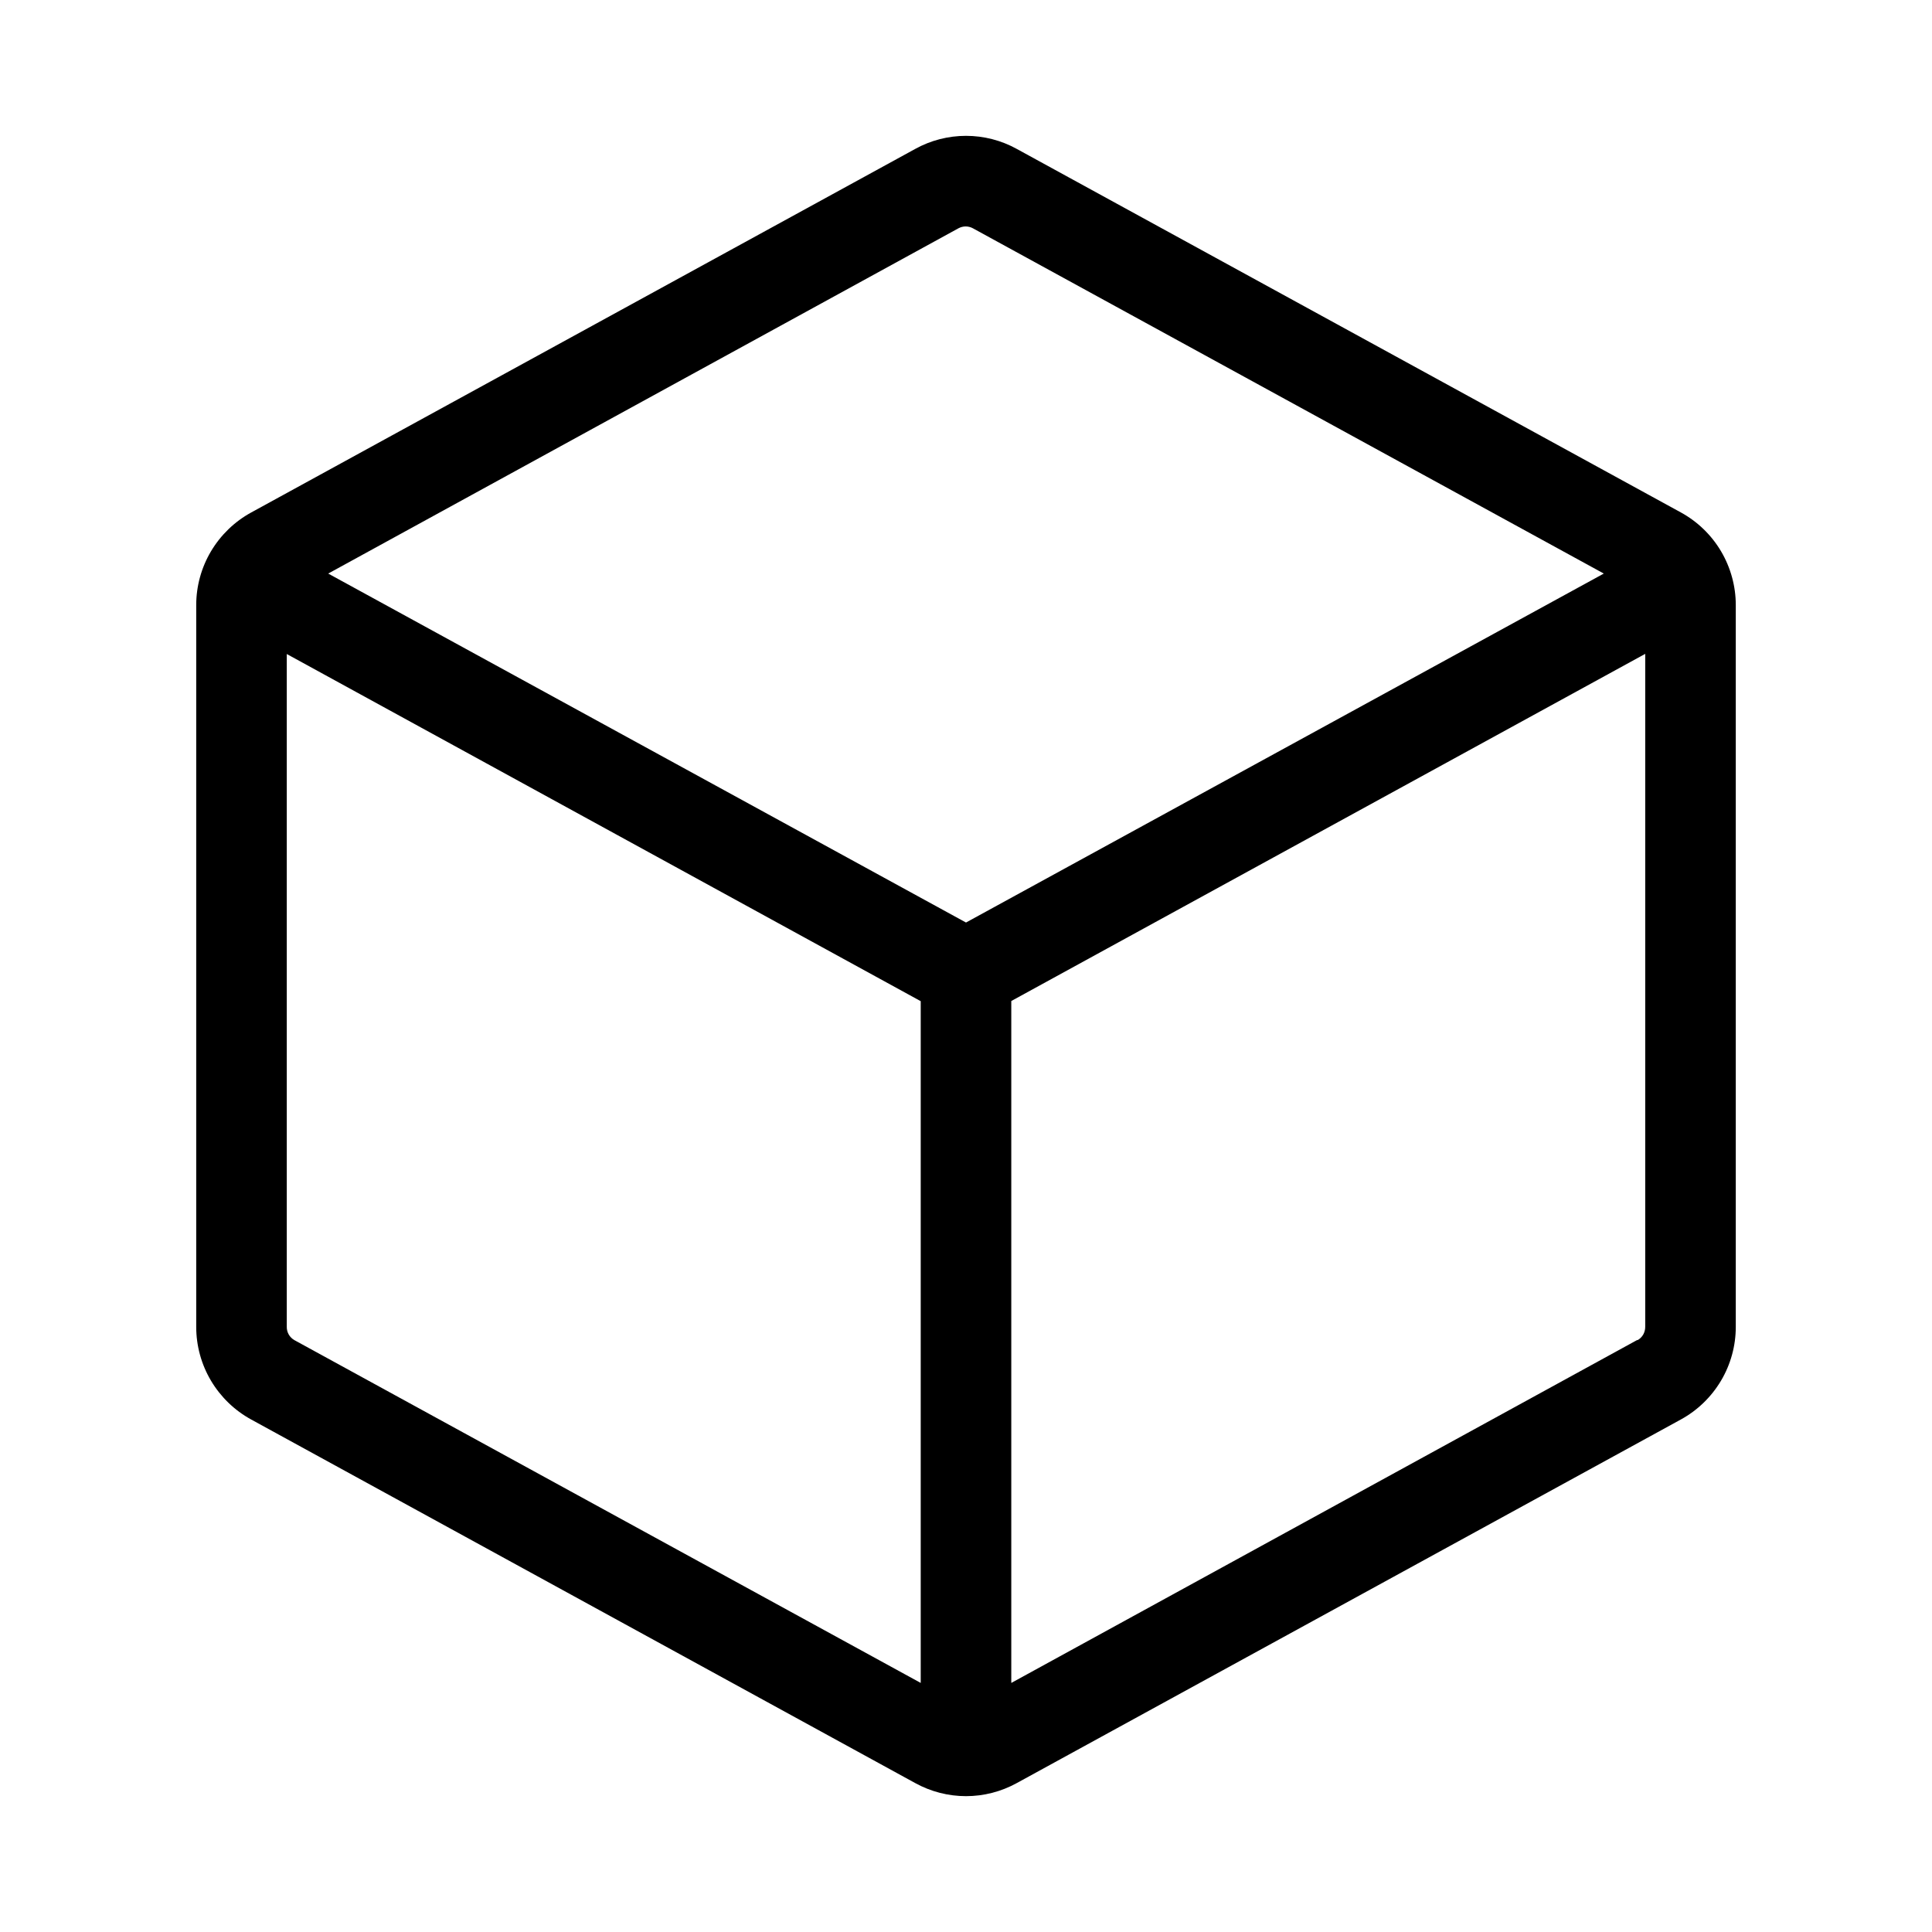
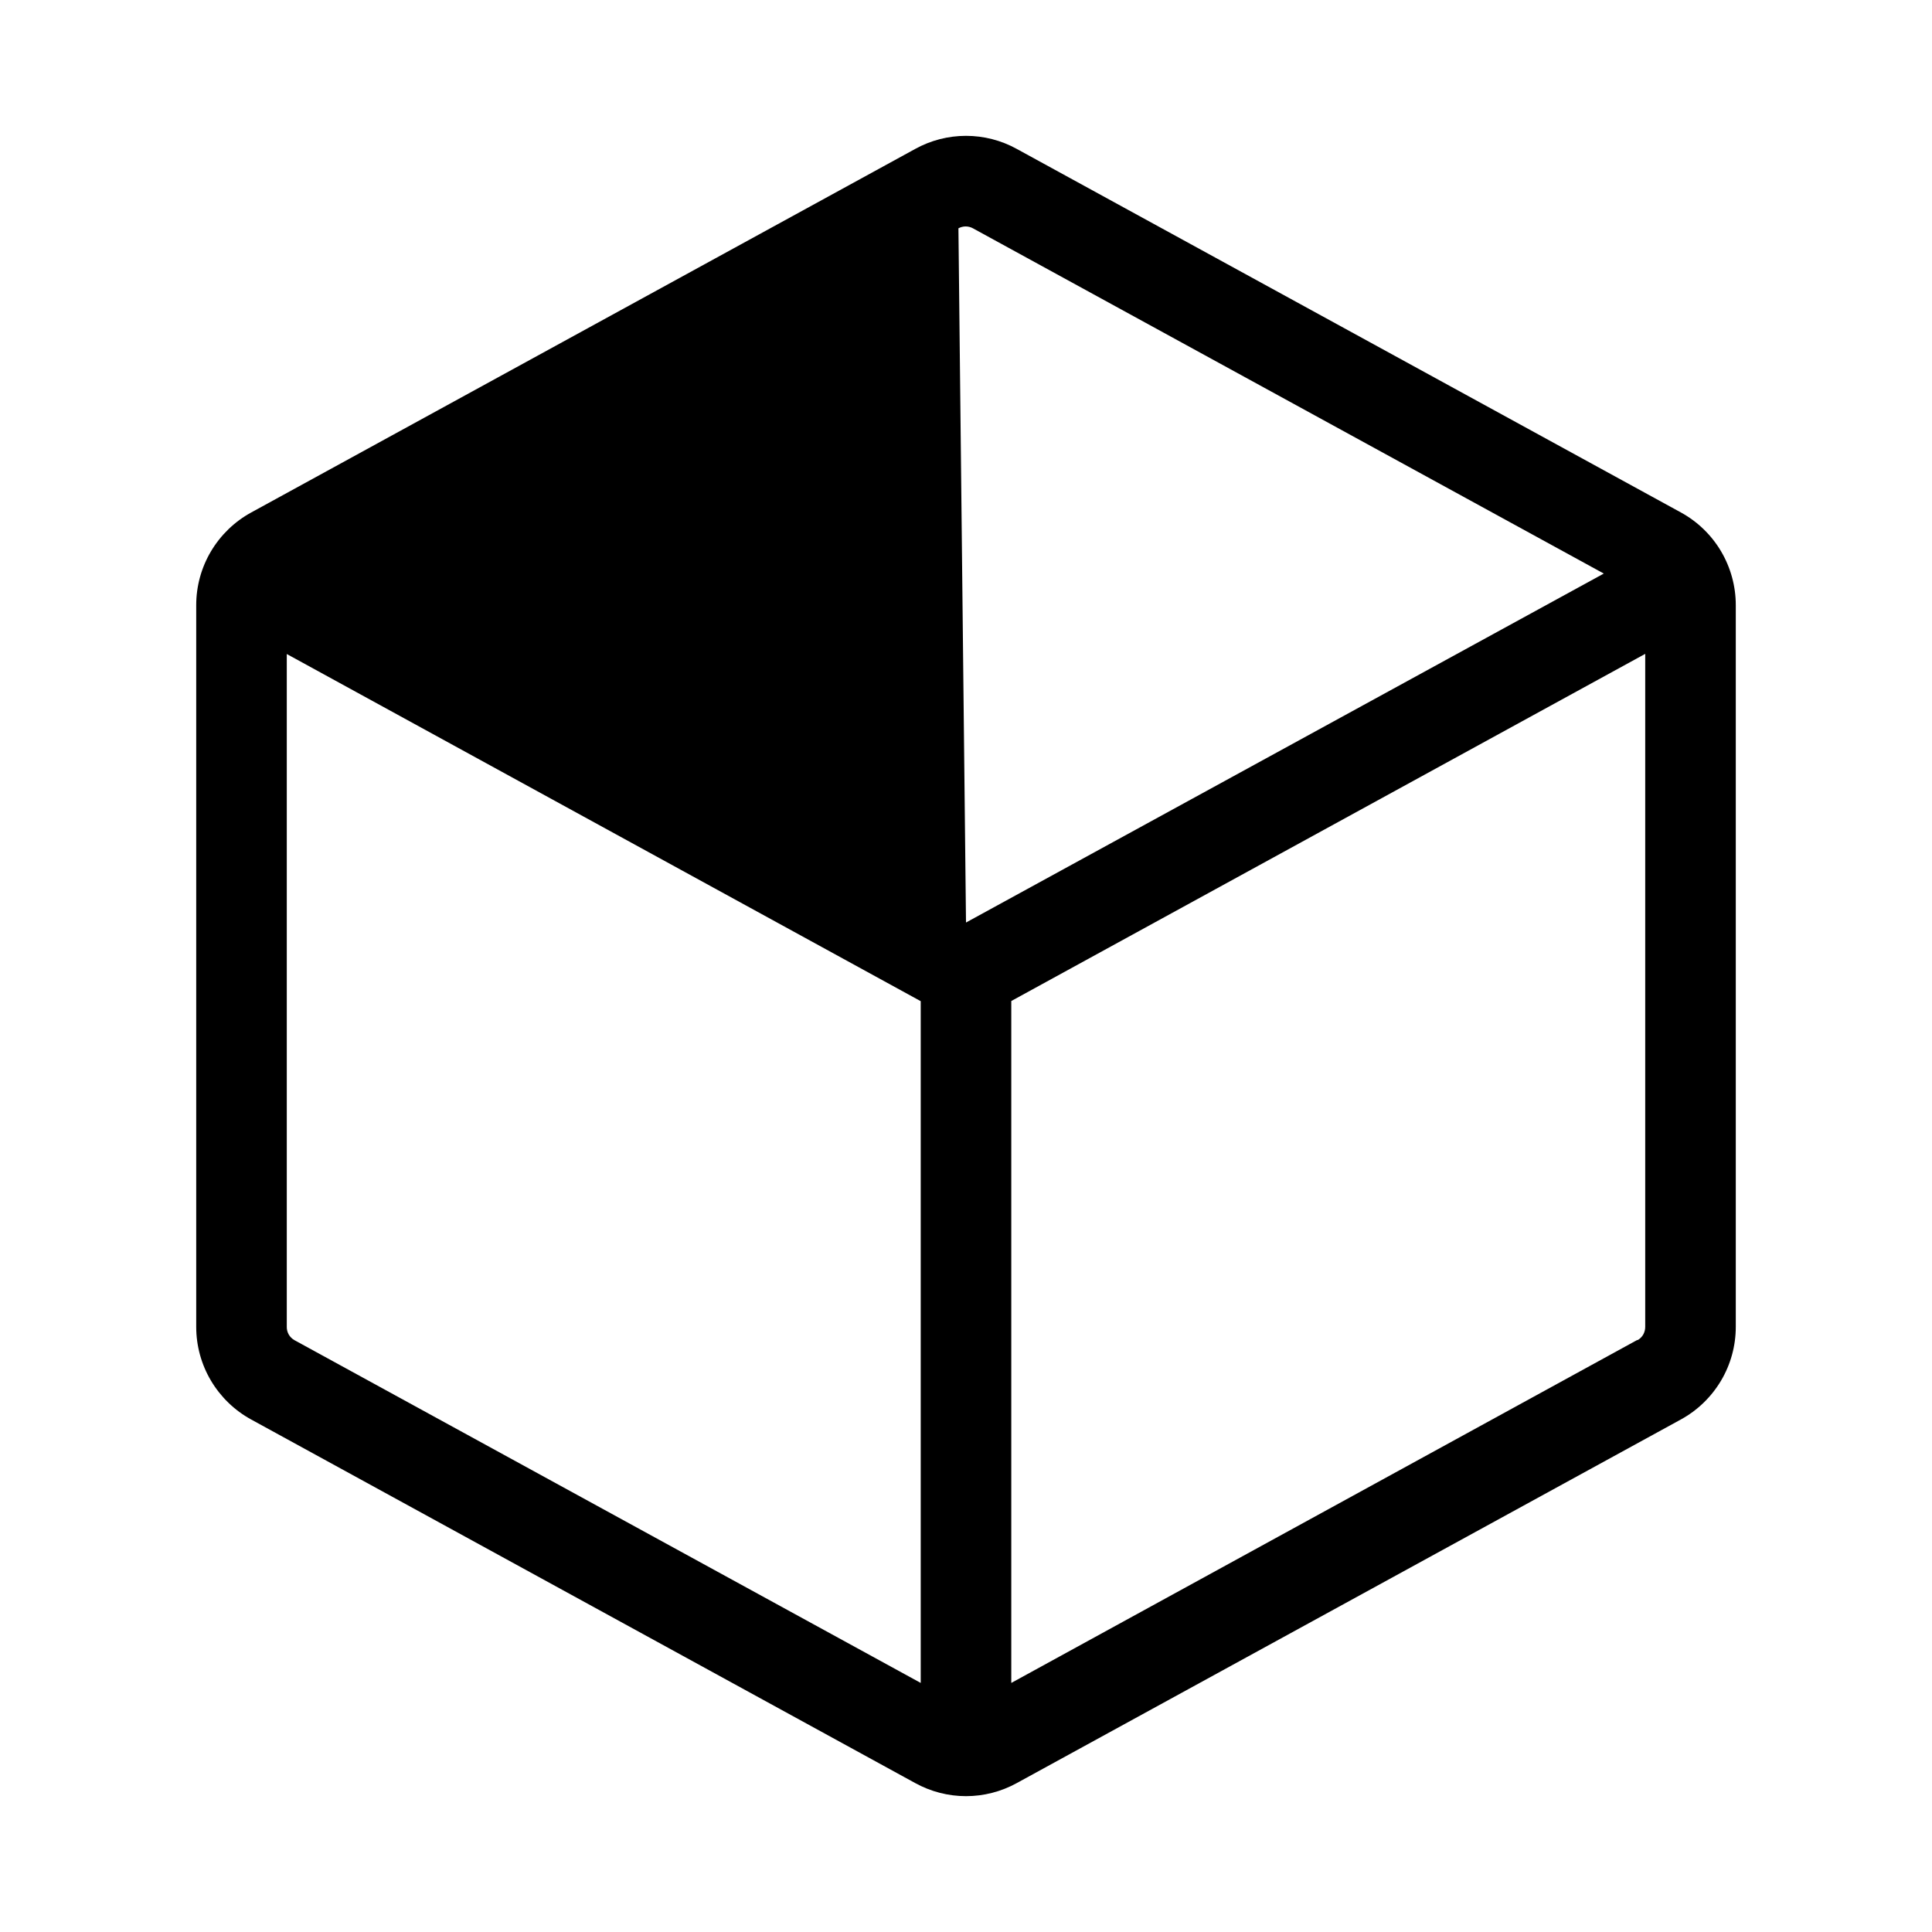
<svg xmlns="http://www.w3.org/2000/svg" width="48" height="48" viewBox="0 0 48 48" fill="none">
-   <path d="M41.76 12.731L25.26 3.699C24.874 3.486 24.441 3.375 24 3.375C23.559 3.375 23.126 3.486 22.74 3.699L6.24 12.733C5.827 12.959 5.483 13.292 5.242 13.697C5.002 14.101 4.875 14.563 4.875 15.034V32.966C4.875 33.437 5.002 33.899 5.242 34.303C5.483 34.708 5.827 35.041 6.24 35.267L22.74 44.301C23.126 44.513 23.559 44.625 24 44.625C24.441 44.625 24.874 44.513 25.26 44.301L41.76 35.267C42.173 35.041 42.517 34.708 42.758 34.303C42.998 33.899 43.125 33.437 43.125 32.966V15.034C43.125 14.563 42.998 14.101 42.758 13.695C42.518 13.29 42.173 12.957 41.76 12.731ZM23.812 5.672C23.868 5.642 23.93 5.626 23.992 5.626C24.055 5.626 24.117 5.642 24.172 5.672L39.846 14.25L24 22.92L8.154 14.25L23.812 5.672ZM7.312 33.294C7.255 33.261 7.207 33.213 7.174 33.156C7.141 33.098 7.124 33.033 7.125 32.966V16.249L22.875 24.874V41.812L7.312 33.294ZM40.672 33.294L25.125 41.812V24.87L40.875 16.245V32.962C40.876 33.029 40.859 33.096 40.827 33.154C40.794 33.212 40.746 33.261 40.688 33.294H40.672Z" fill="#9788F7" style="fill:#9788F7;fill:color(display-p3 0.592 0.533 0.969);fill-opacity:1;" />
+   <path d="M41.76 12.731L25.26 3.699C24.874 3.486 24.441 3.375 24 3.375C23.559 3.375 23.126 3.486 22.74 3.699L6.24 12.733C5.827 12.959 5.483 13.292 5.242 13.697C5.002 14.101 4.875 14.563 4.875 15.034V32.966C4.875 33.437 5.002 33.899 5.242 34.303C5.483 34.708 5.827 35.041 6.24 35.267L22.74 44.301C23.126 44.513 23.559 44.625 24 44.625C24.441 44.625 24.874 44.513 25.26 44.301L41.76 35.267C42.173 35.041 42.517 34.708 42.758 34.303C42.998 33.899 43.125 33.437 43.125 32.966V15.034C43.125 14.563 42.998 14.101 42.758 13.695C42.518 13.29 42.173 12.957 41.76 12.731ZM23.812 5.672C23.868 5.642 23.93 5.626 23.992 5.626C24.055 5.626 24.117 5.642 24.172 5.672L39.846 14.25L24 22.92L23.812 5.672ZM7.312 33.294C7.255 33.261 7.207 33.213 7.174 33.156C7.141 33.098 7.124 33.033 7.125 32.966V16.249L22.875 24.874V41.812L7.312 33.294ZM40.672 33.294L25.125 41.812V24.87L40.875 16.245V32.962C40.876 33.029 40.859 33.096 40.827 33.154C40.794 33.212 40.746 33.261 40.688 33.294H40.672Z" fill="#9788F7" style="fill:#9788F7;fill:color(display-p3 0.592 0.533 0.969);fill-opacity:1;" />
</svg>